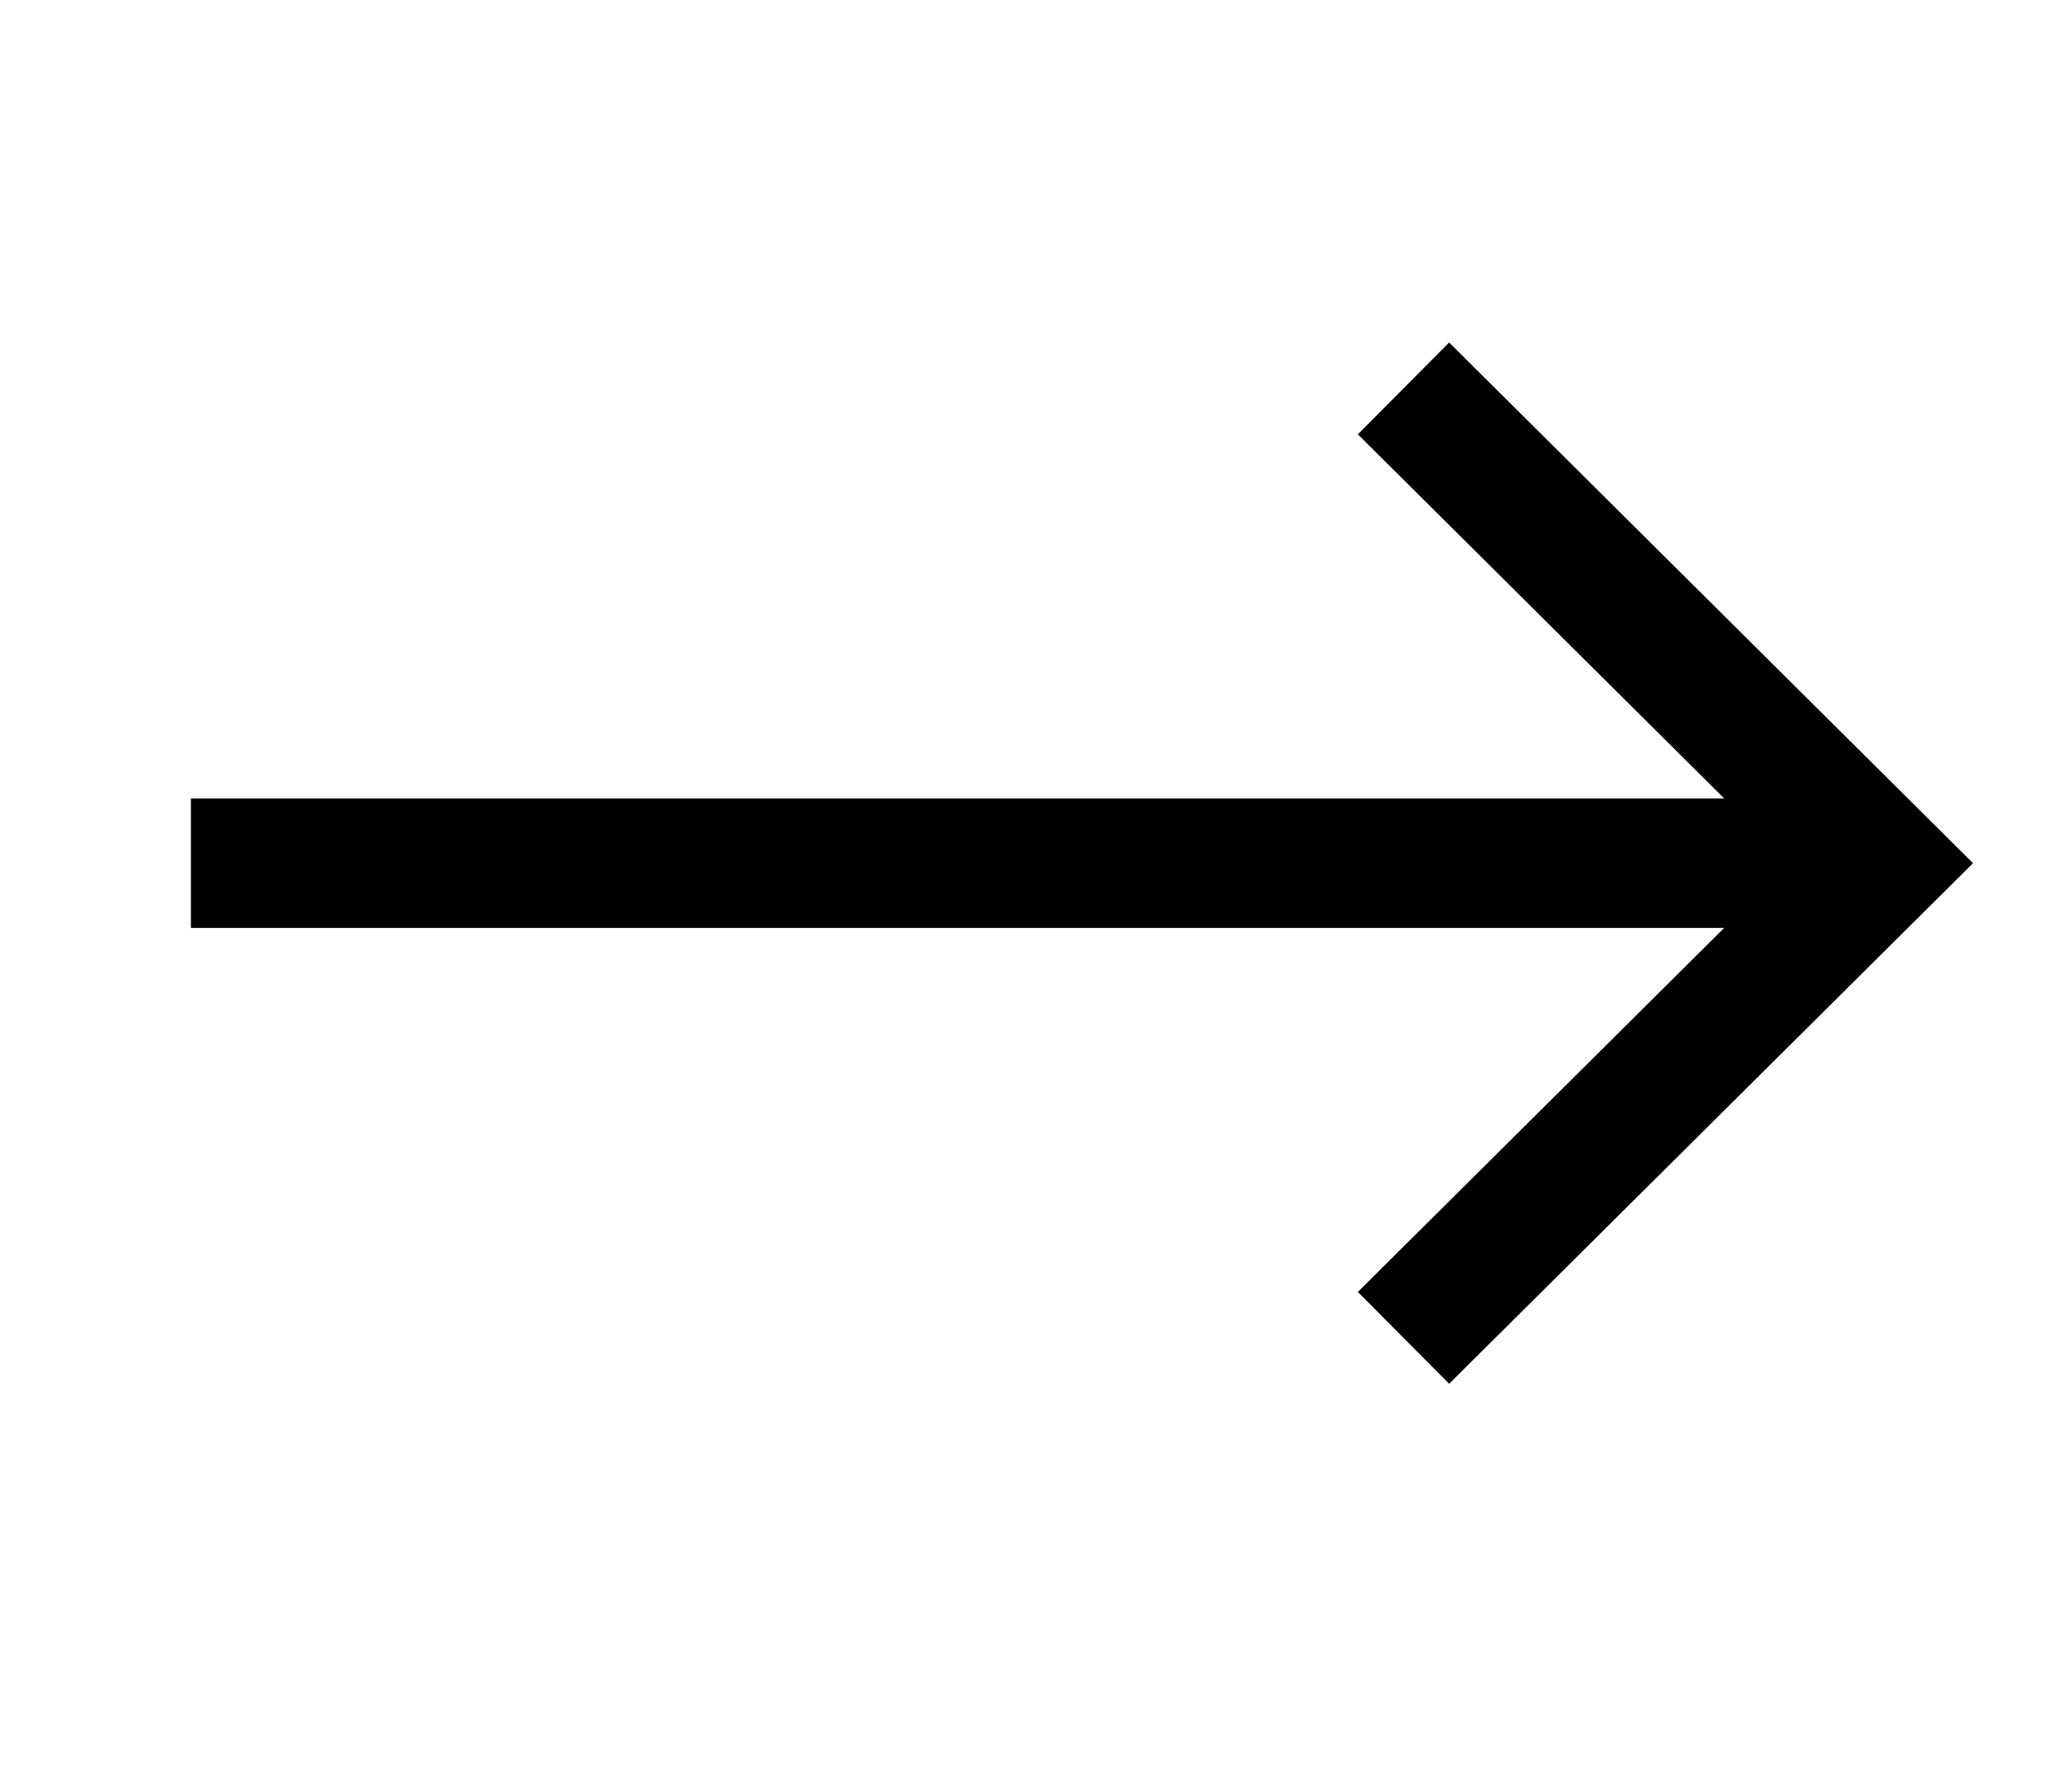
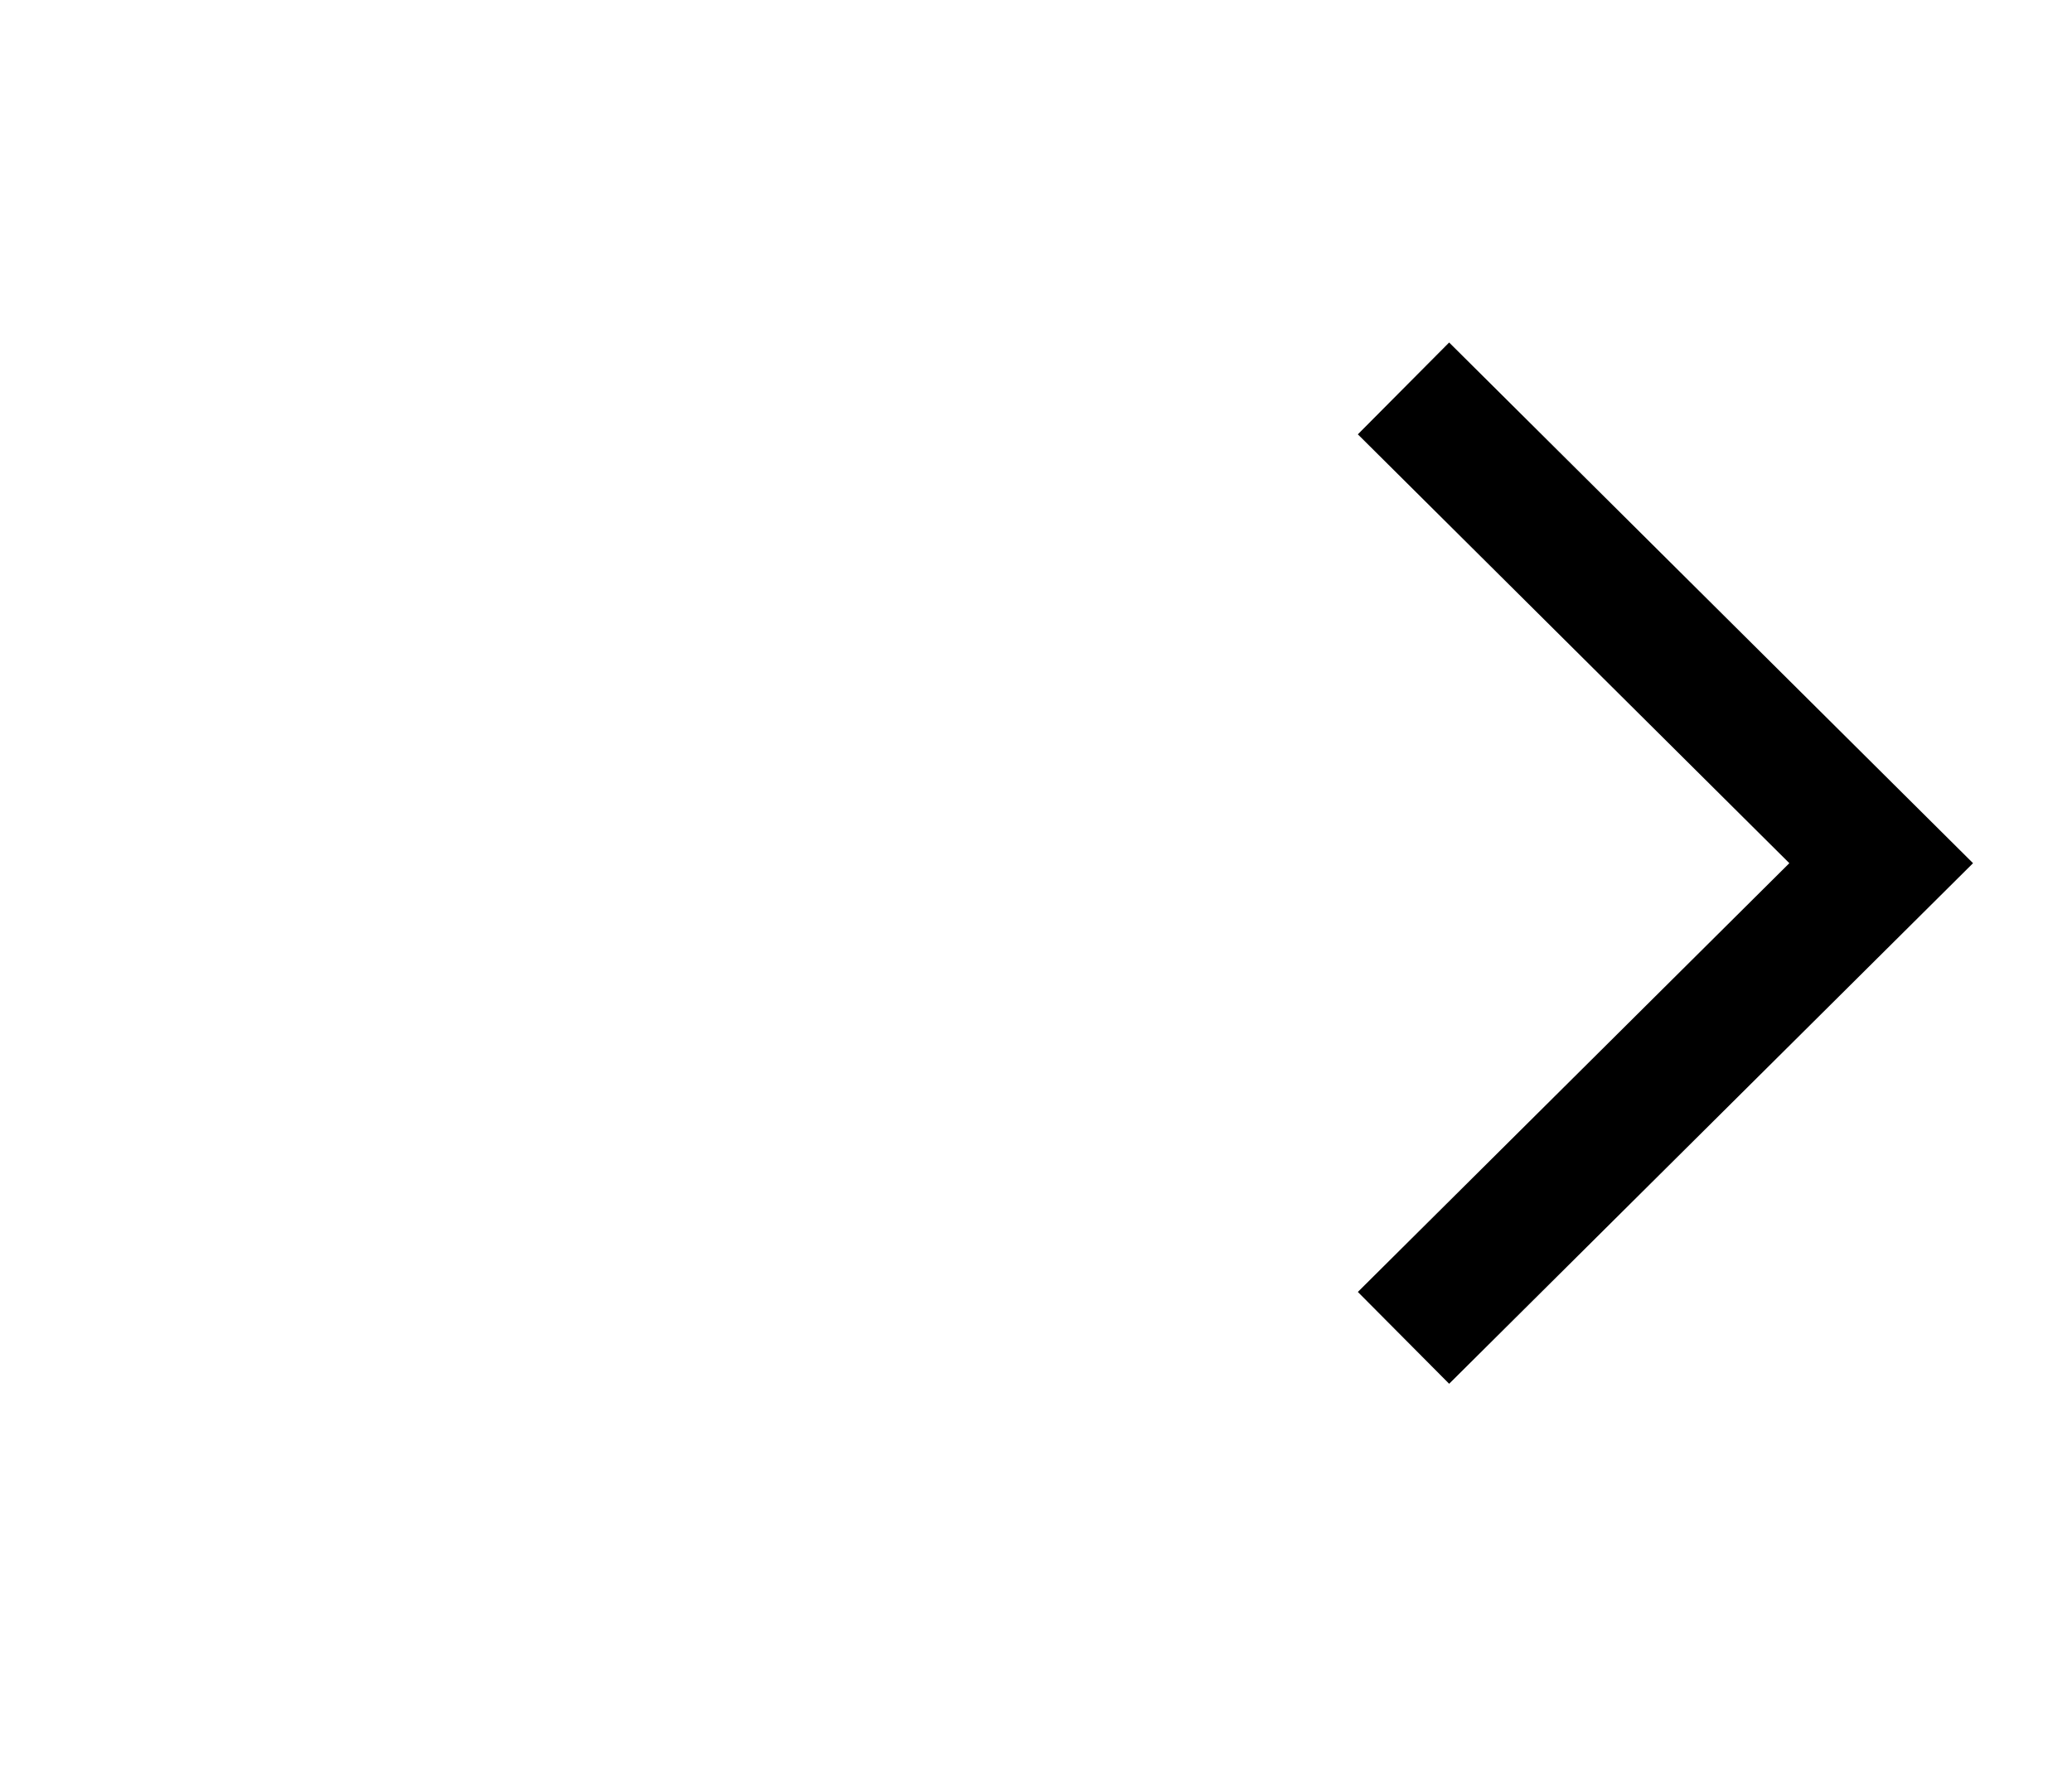
<svg xmlns="http://www.w3.org/2000/svg" width="22" height="19" viewBox="0 0 22 19" fill="none">
  <g id="Link arrow">
-     <path id="Vector 1" d="M2.027 9.167H19.731" stroke="black" stroke-width="1.375" />
    <path id="Vector 2" d="M14.902 4.125L19.974 9.167L14.902 14.208" stroke="black" stroke-width="1.375" />
  </g>
</svg>